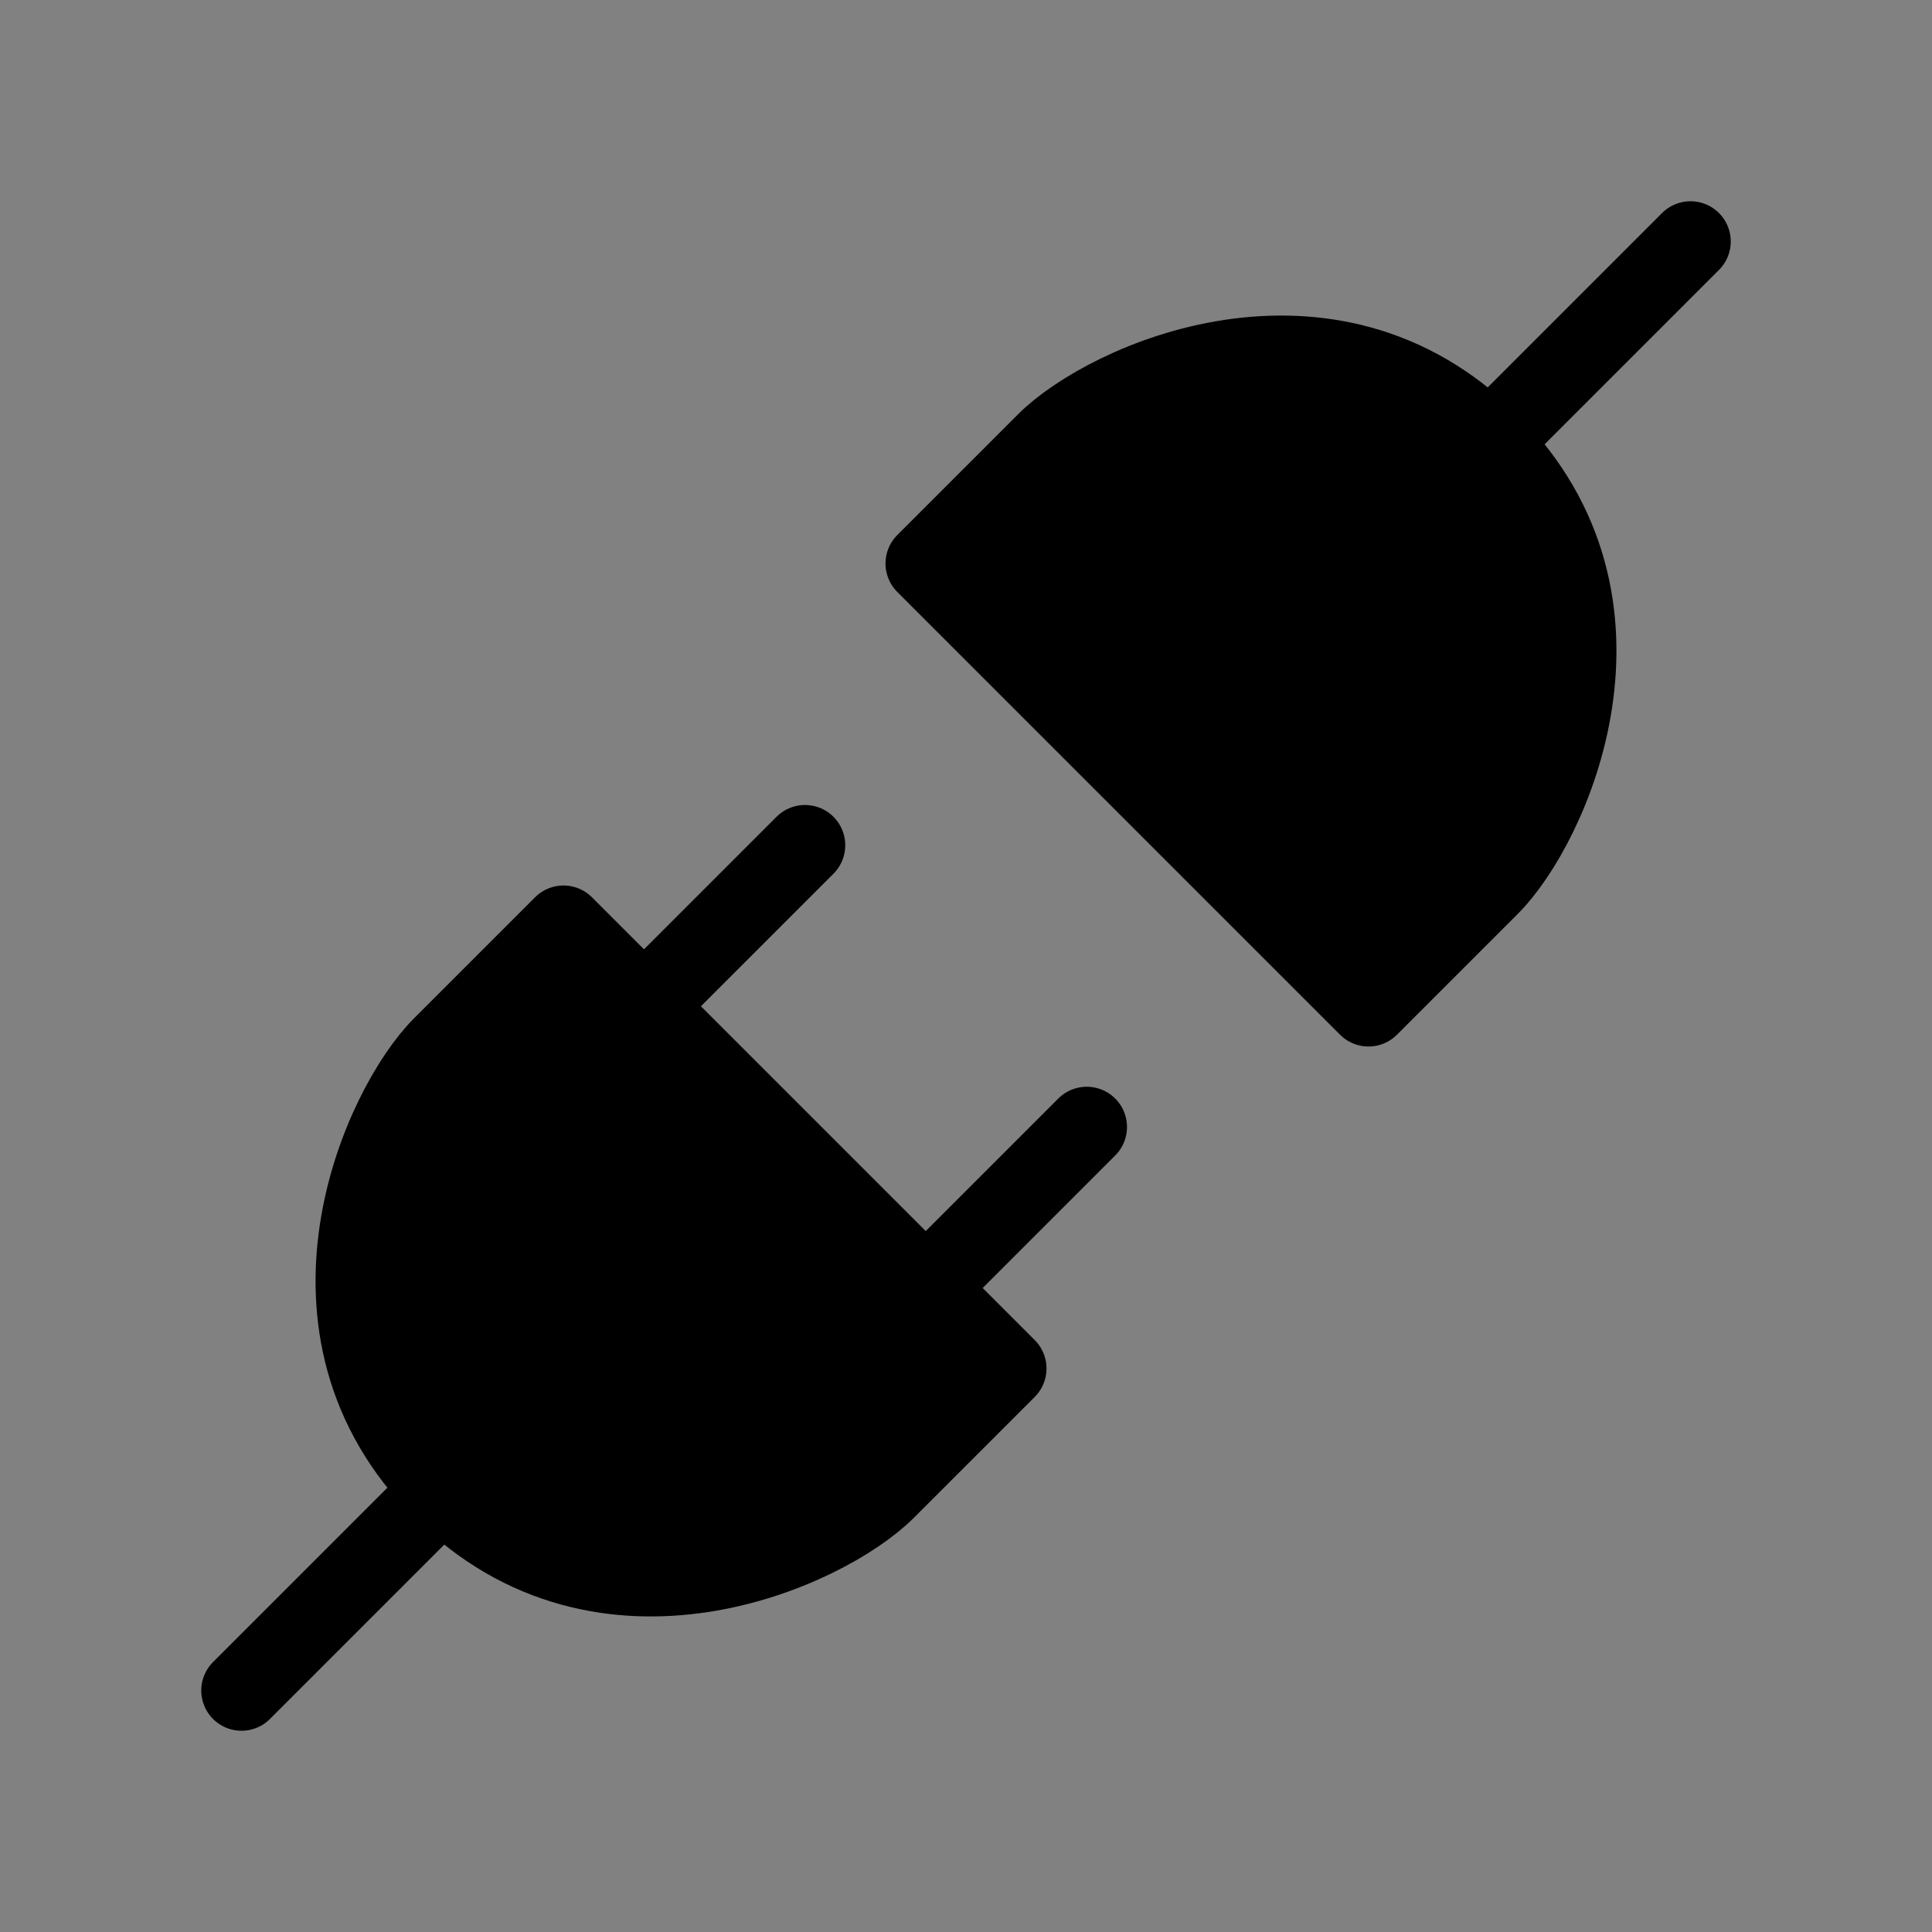
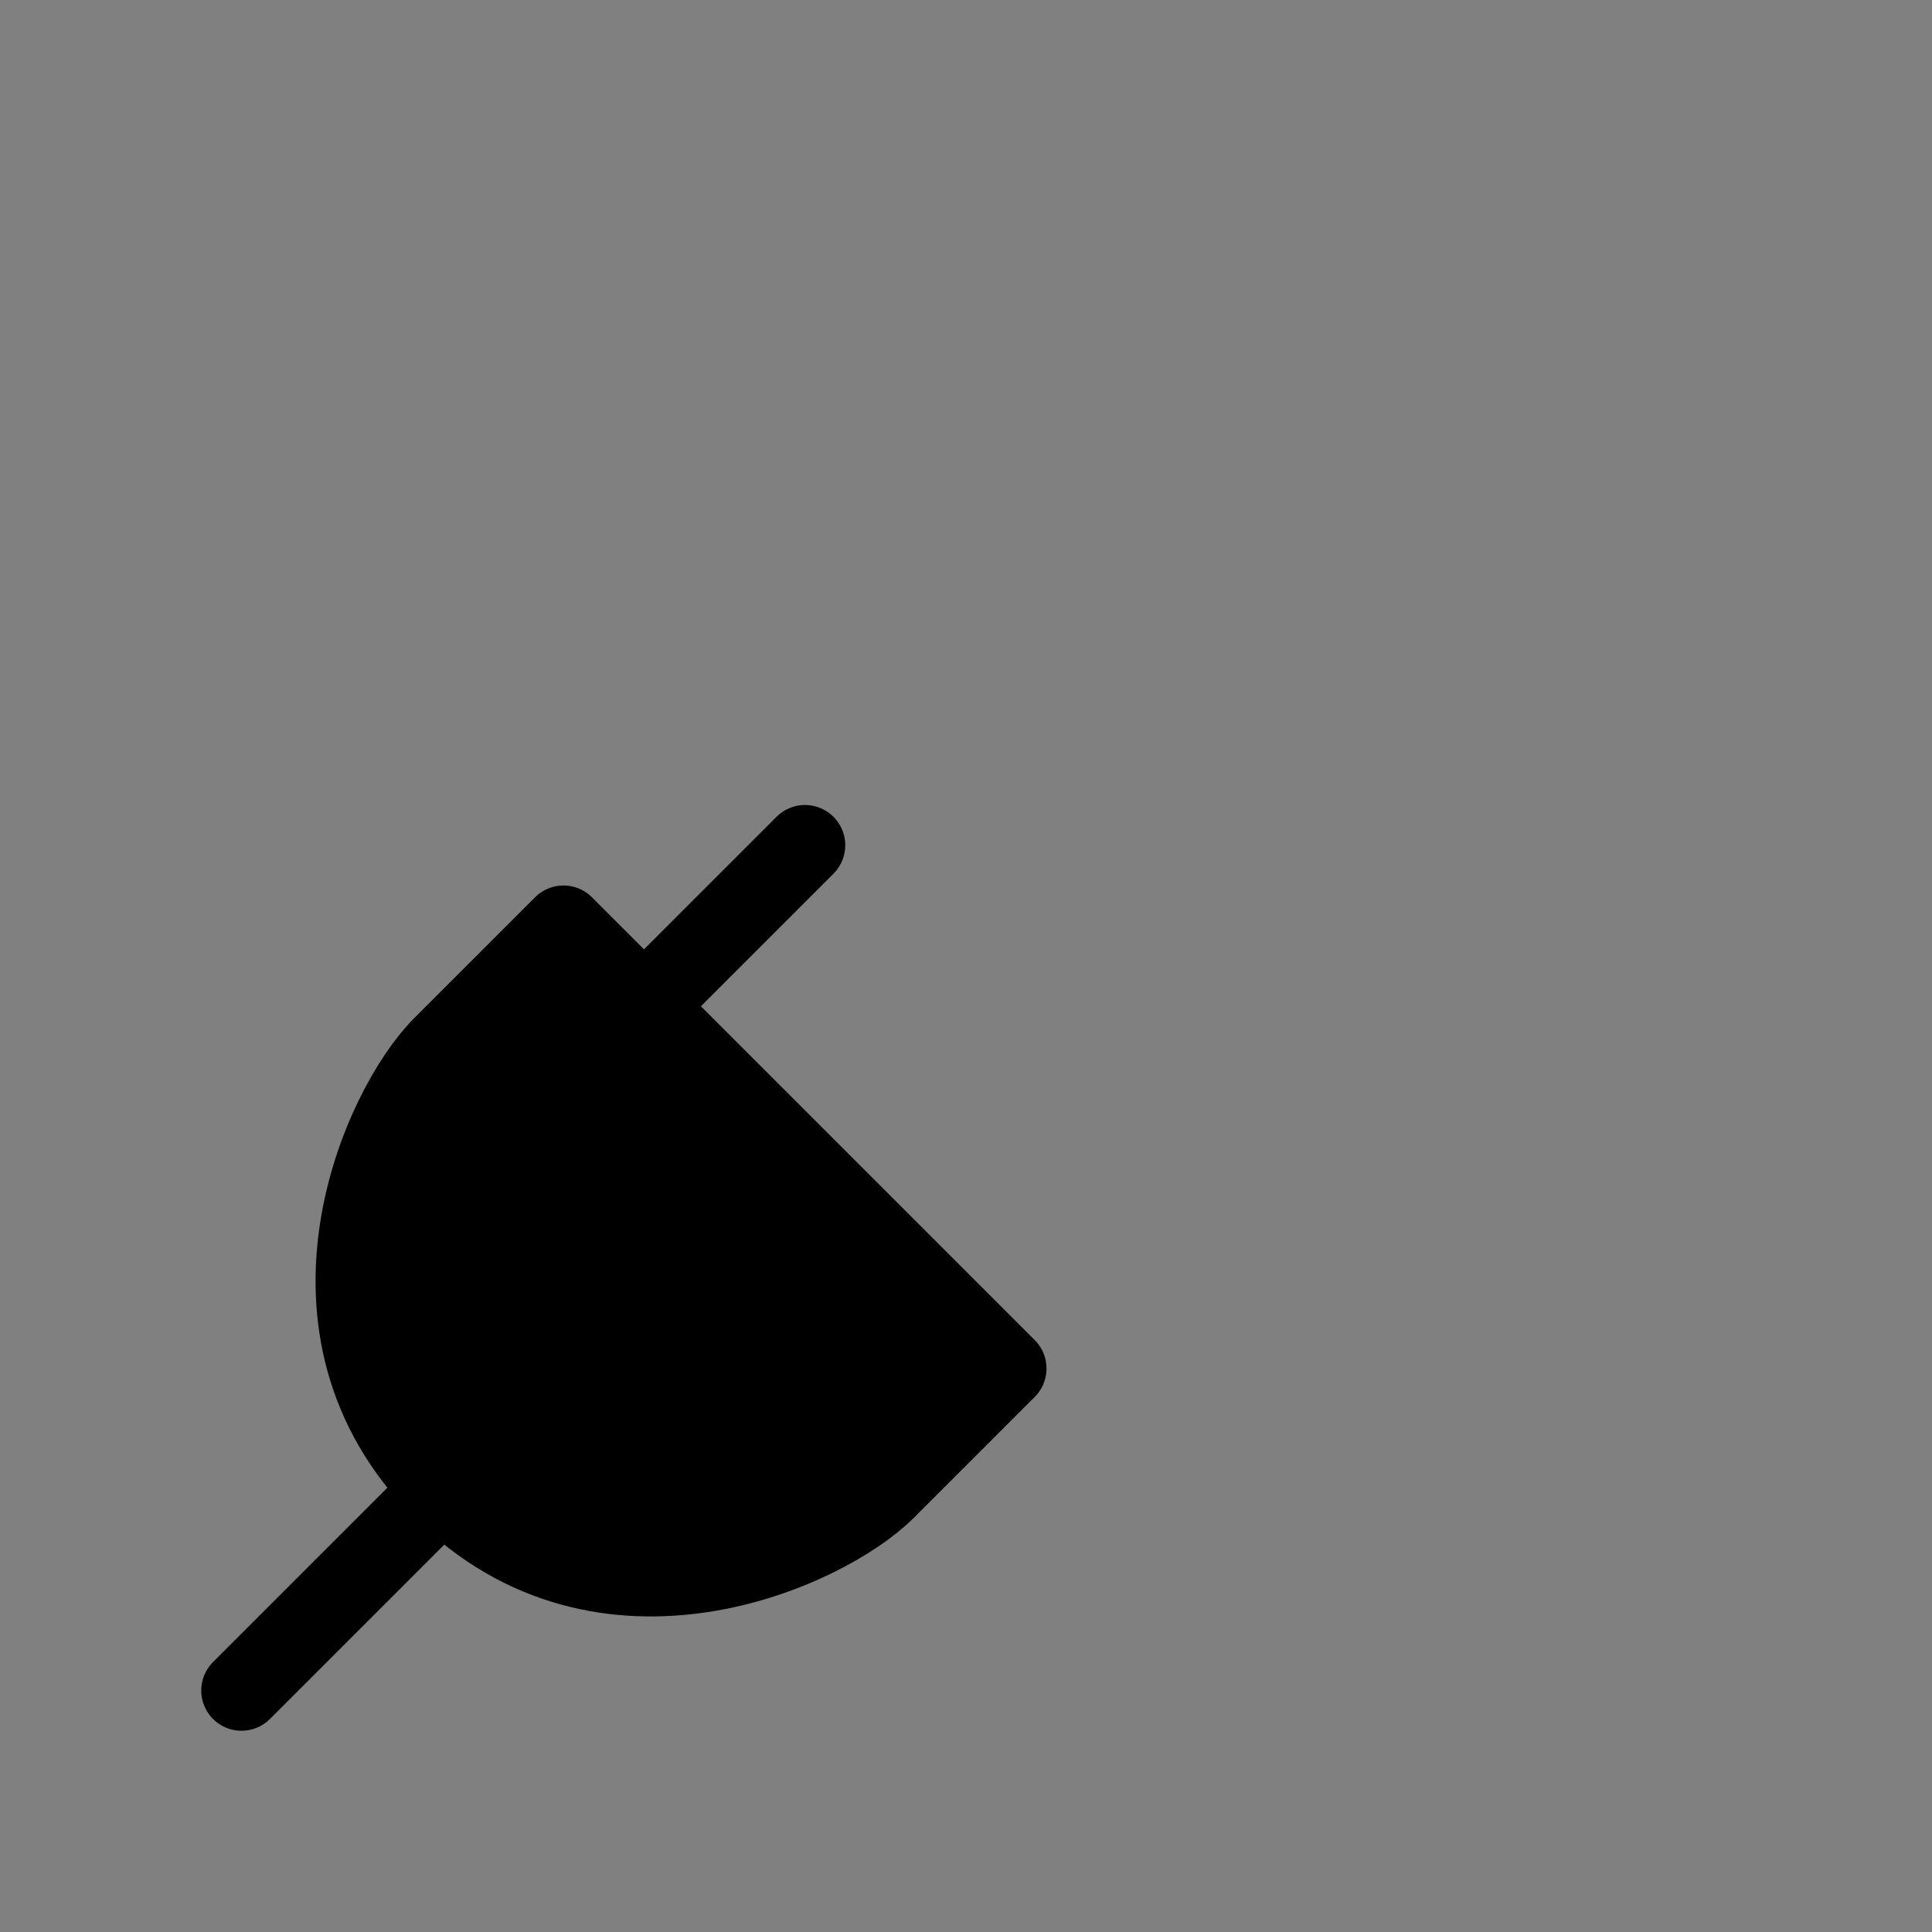
<svg xmlns="http://www.w3.org/2000/svg" viewBox="0 0 48 48" fill="none">
  <rect x="0" y="0" width="48" height="48" fill="#808080" stroke="none" />
-   <rect width="48" height="48" fill="white" fill-opacity="0.01" />
-   <path d="M37 22L34 25L23 14L26 11C27.5 9.5 33 7 37 11C41 15 38.5 20.5 37 22Z" fill="currentColor" stroke="currentColor" stroke-width="2" stroke-linecap="round" stroke-linejoin="round" />
-   <path d="M42 6L37 11" stroke="currentColor" stroke-width="2" stroke-linecap="round" stroke-linejoin="round" />
  <path d="M11 26L14 23L25 34L22 37C20.5 38.5 15 41 11 37C7 33 9.5 27.5 11 26Z" fill="currentColor" stroke="currentColor" stroke-width="2" stroke-linecap="round" stroke-linejoin="round" />
-   <path d="M23 32L27 28" stroke="currentColor" stroke-width="2" stroke-linecap="round" stroke-linejoin="round" />
  <path d="M6 42L11 37" stroke="currentColor" stroke-width="2" stroke-linecap="round" stroke-linejoin="round" />
  <path d="M16 25L20 21" stroke="currentColor" stroke-width="2" stroke-linecap="round" stroke-linejoin="round" />
</svg>